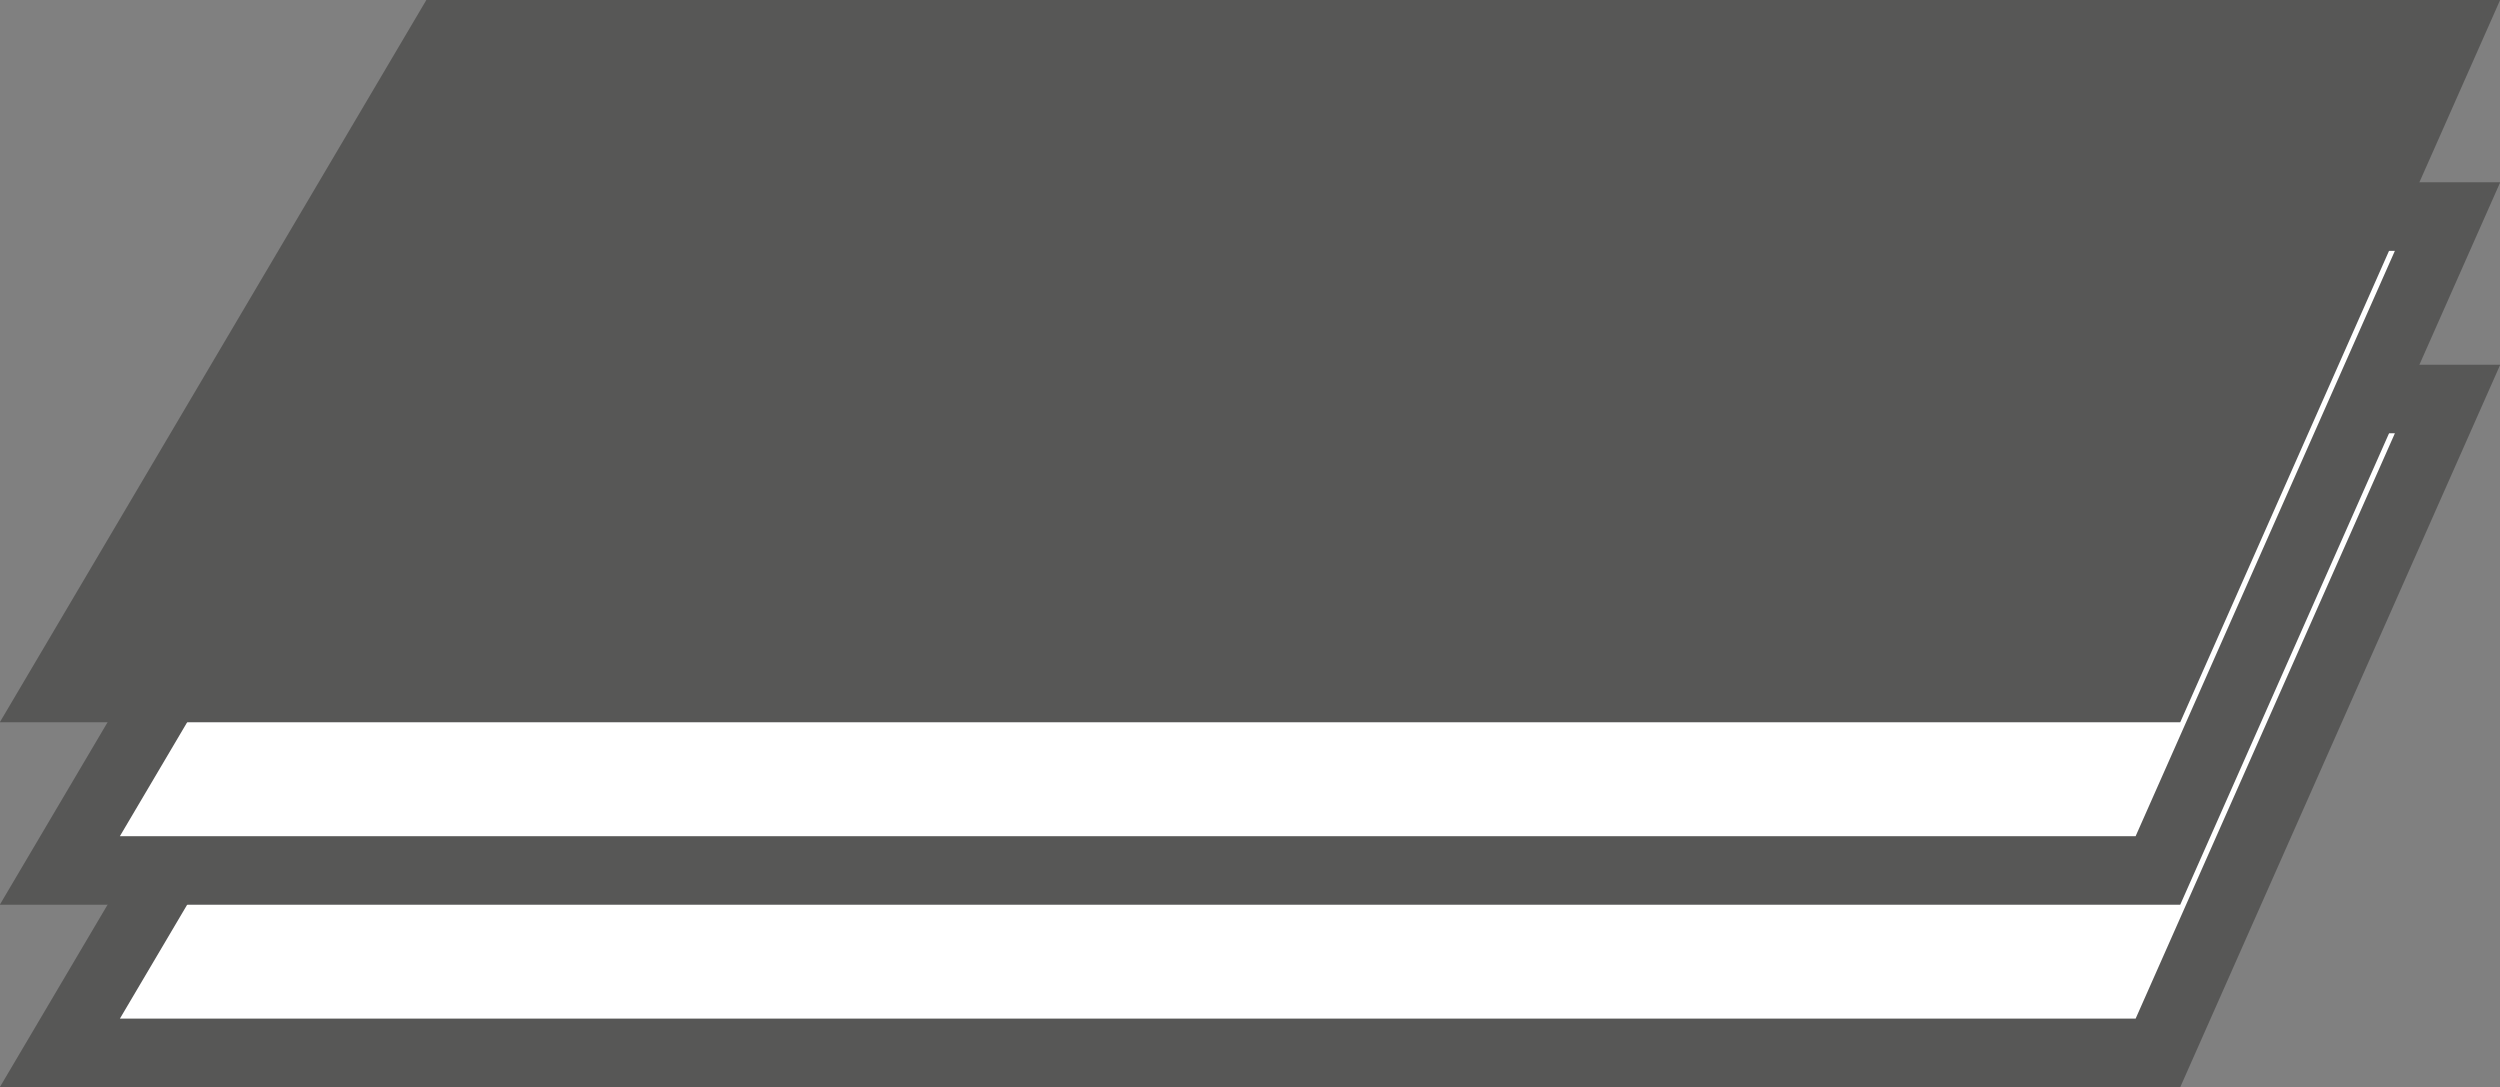
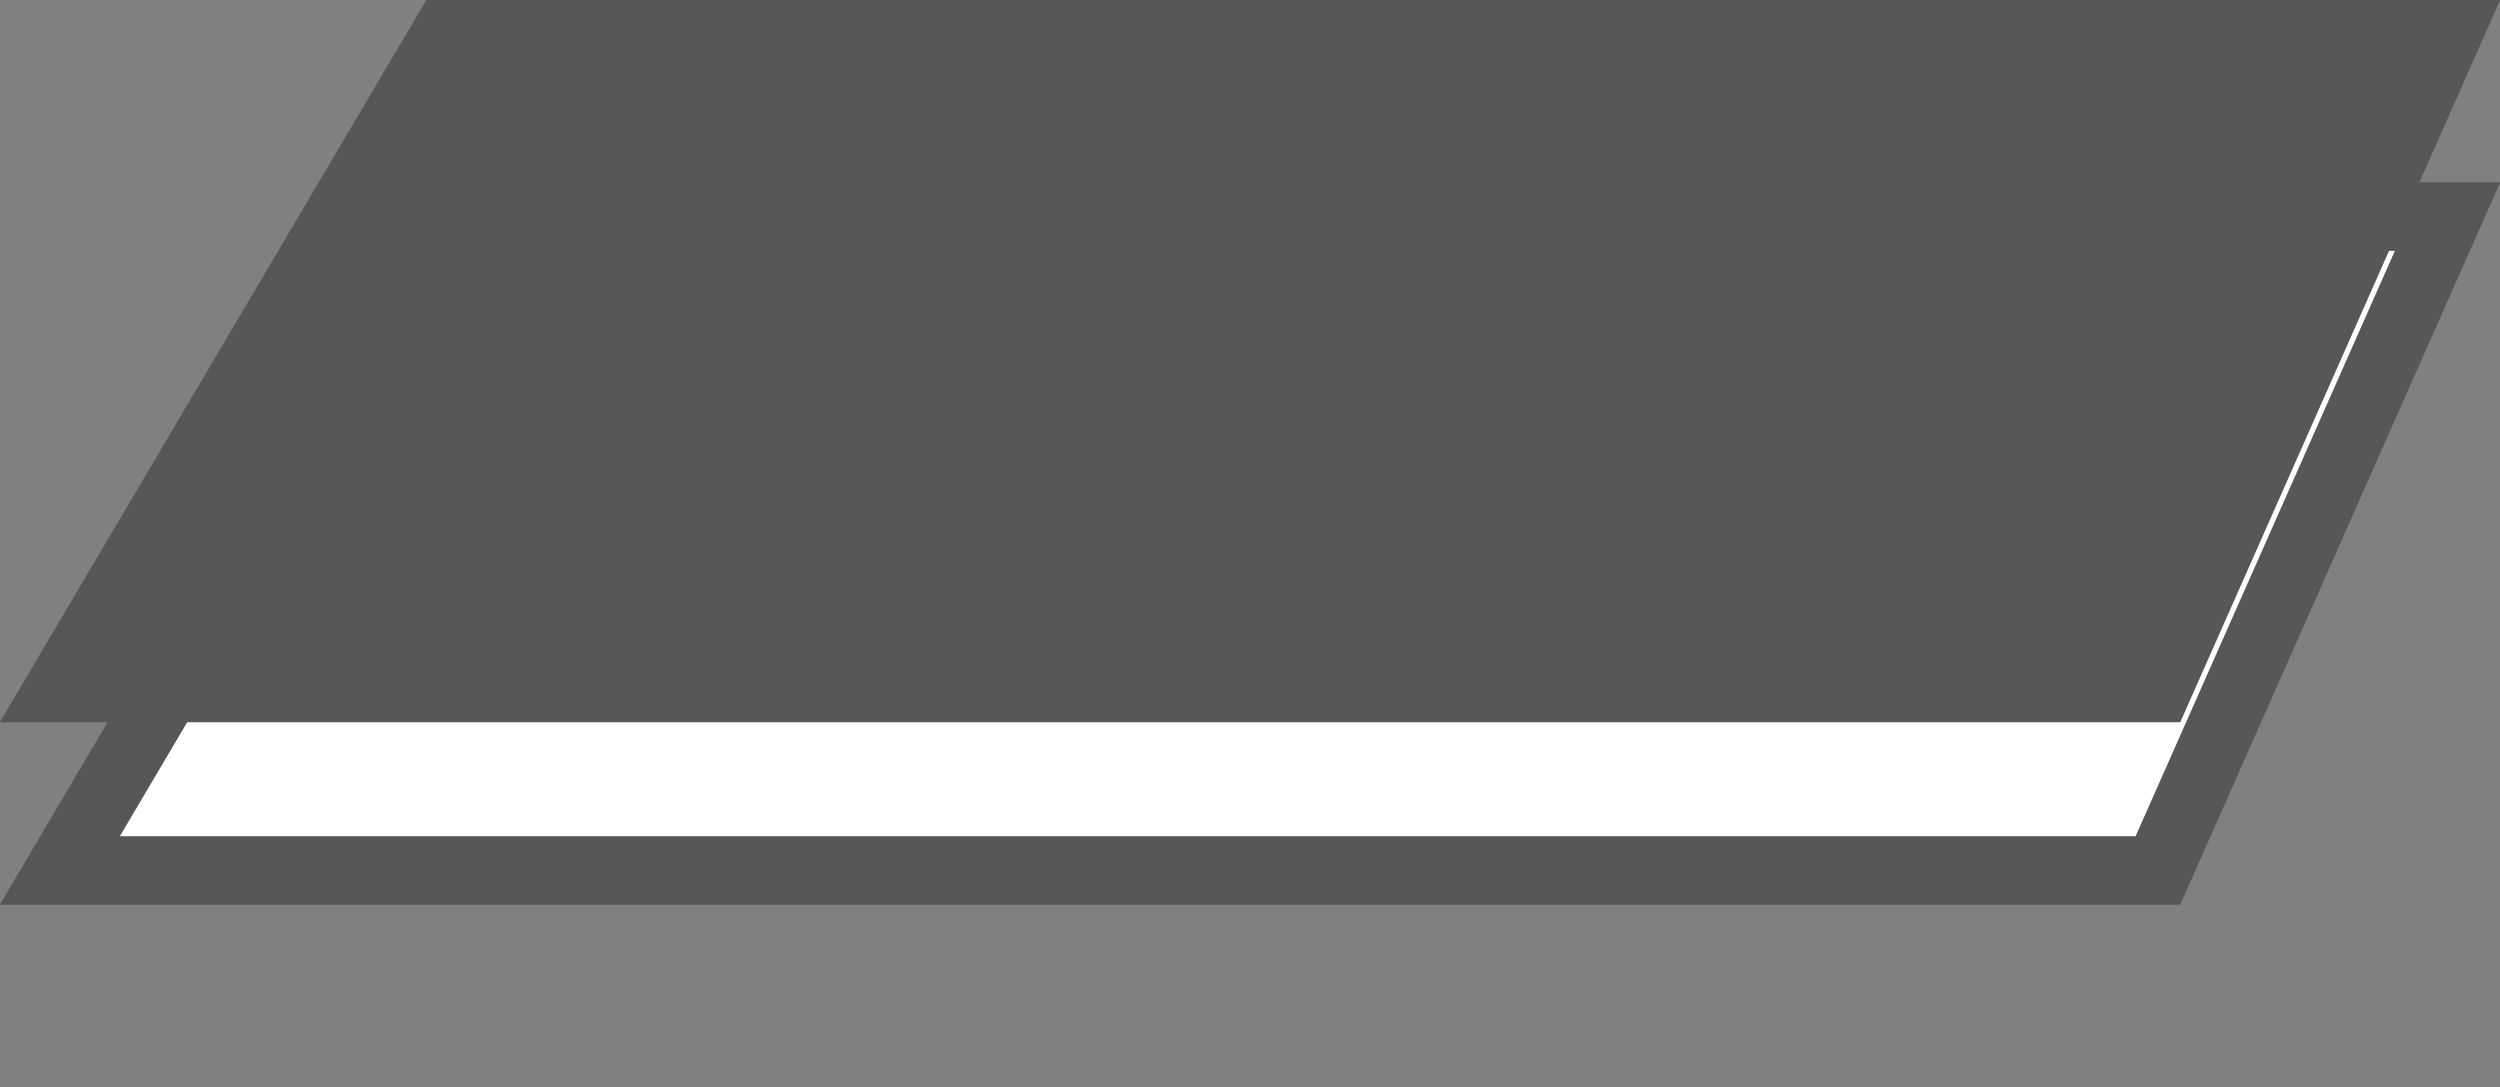
<svg xmlns="http://www.w3.org/2000/svg" id="Ebene_1" data-name="Ebene 1" viewBox="0 0 77.69 33.78">
  <rect x="0" y="0" width="77.69" height="33.78" fill="#808080" stroke="none" />
  <defs>
    <style>.cls-1{fill:#fff;}.cls-1,.cls-2{stroke:#575756;stroke-width:2.13px;}.cls-2{fill:#575756;}</style>
  </defs>
-   <polygon class="cls-1" points="67.06 32.72 1.86 32.72 13.86 12.4 76.06 12.4 67.06 32.72" />
  <polygon class="cls-1" points="67.06 27.05 1.86 27.05 13.86 6.73 76.06 6.73 67.06 27.05" />
  <polygon class="cls-2" points="67.06 21.38 1.86 21.38 13.86 1.06 76.06 1.06 67.06 21.38" />
</svg>